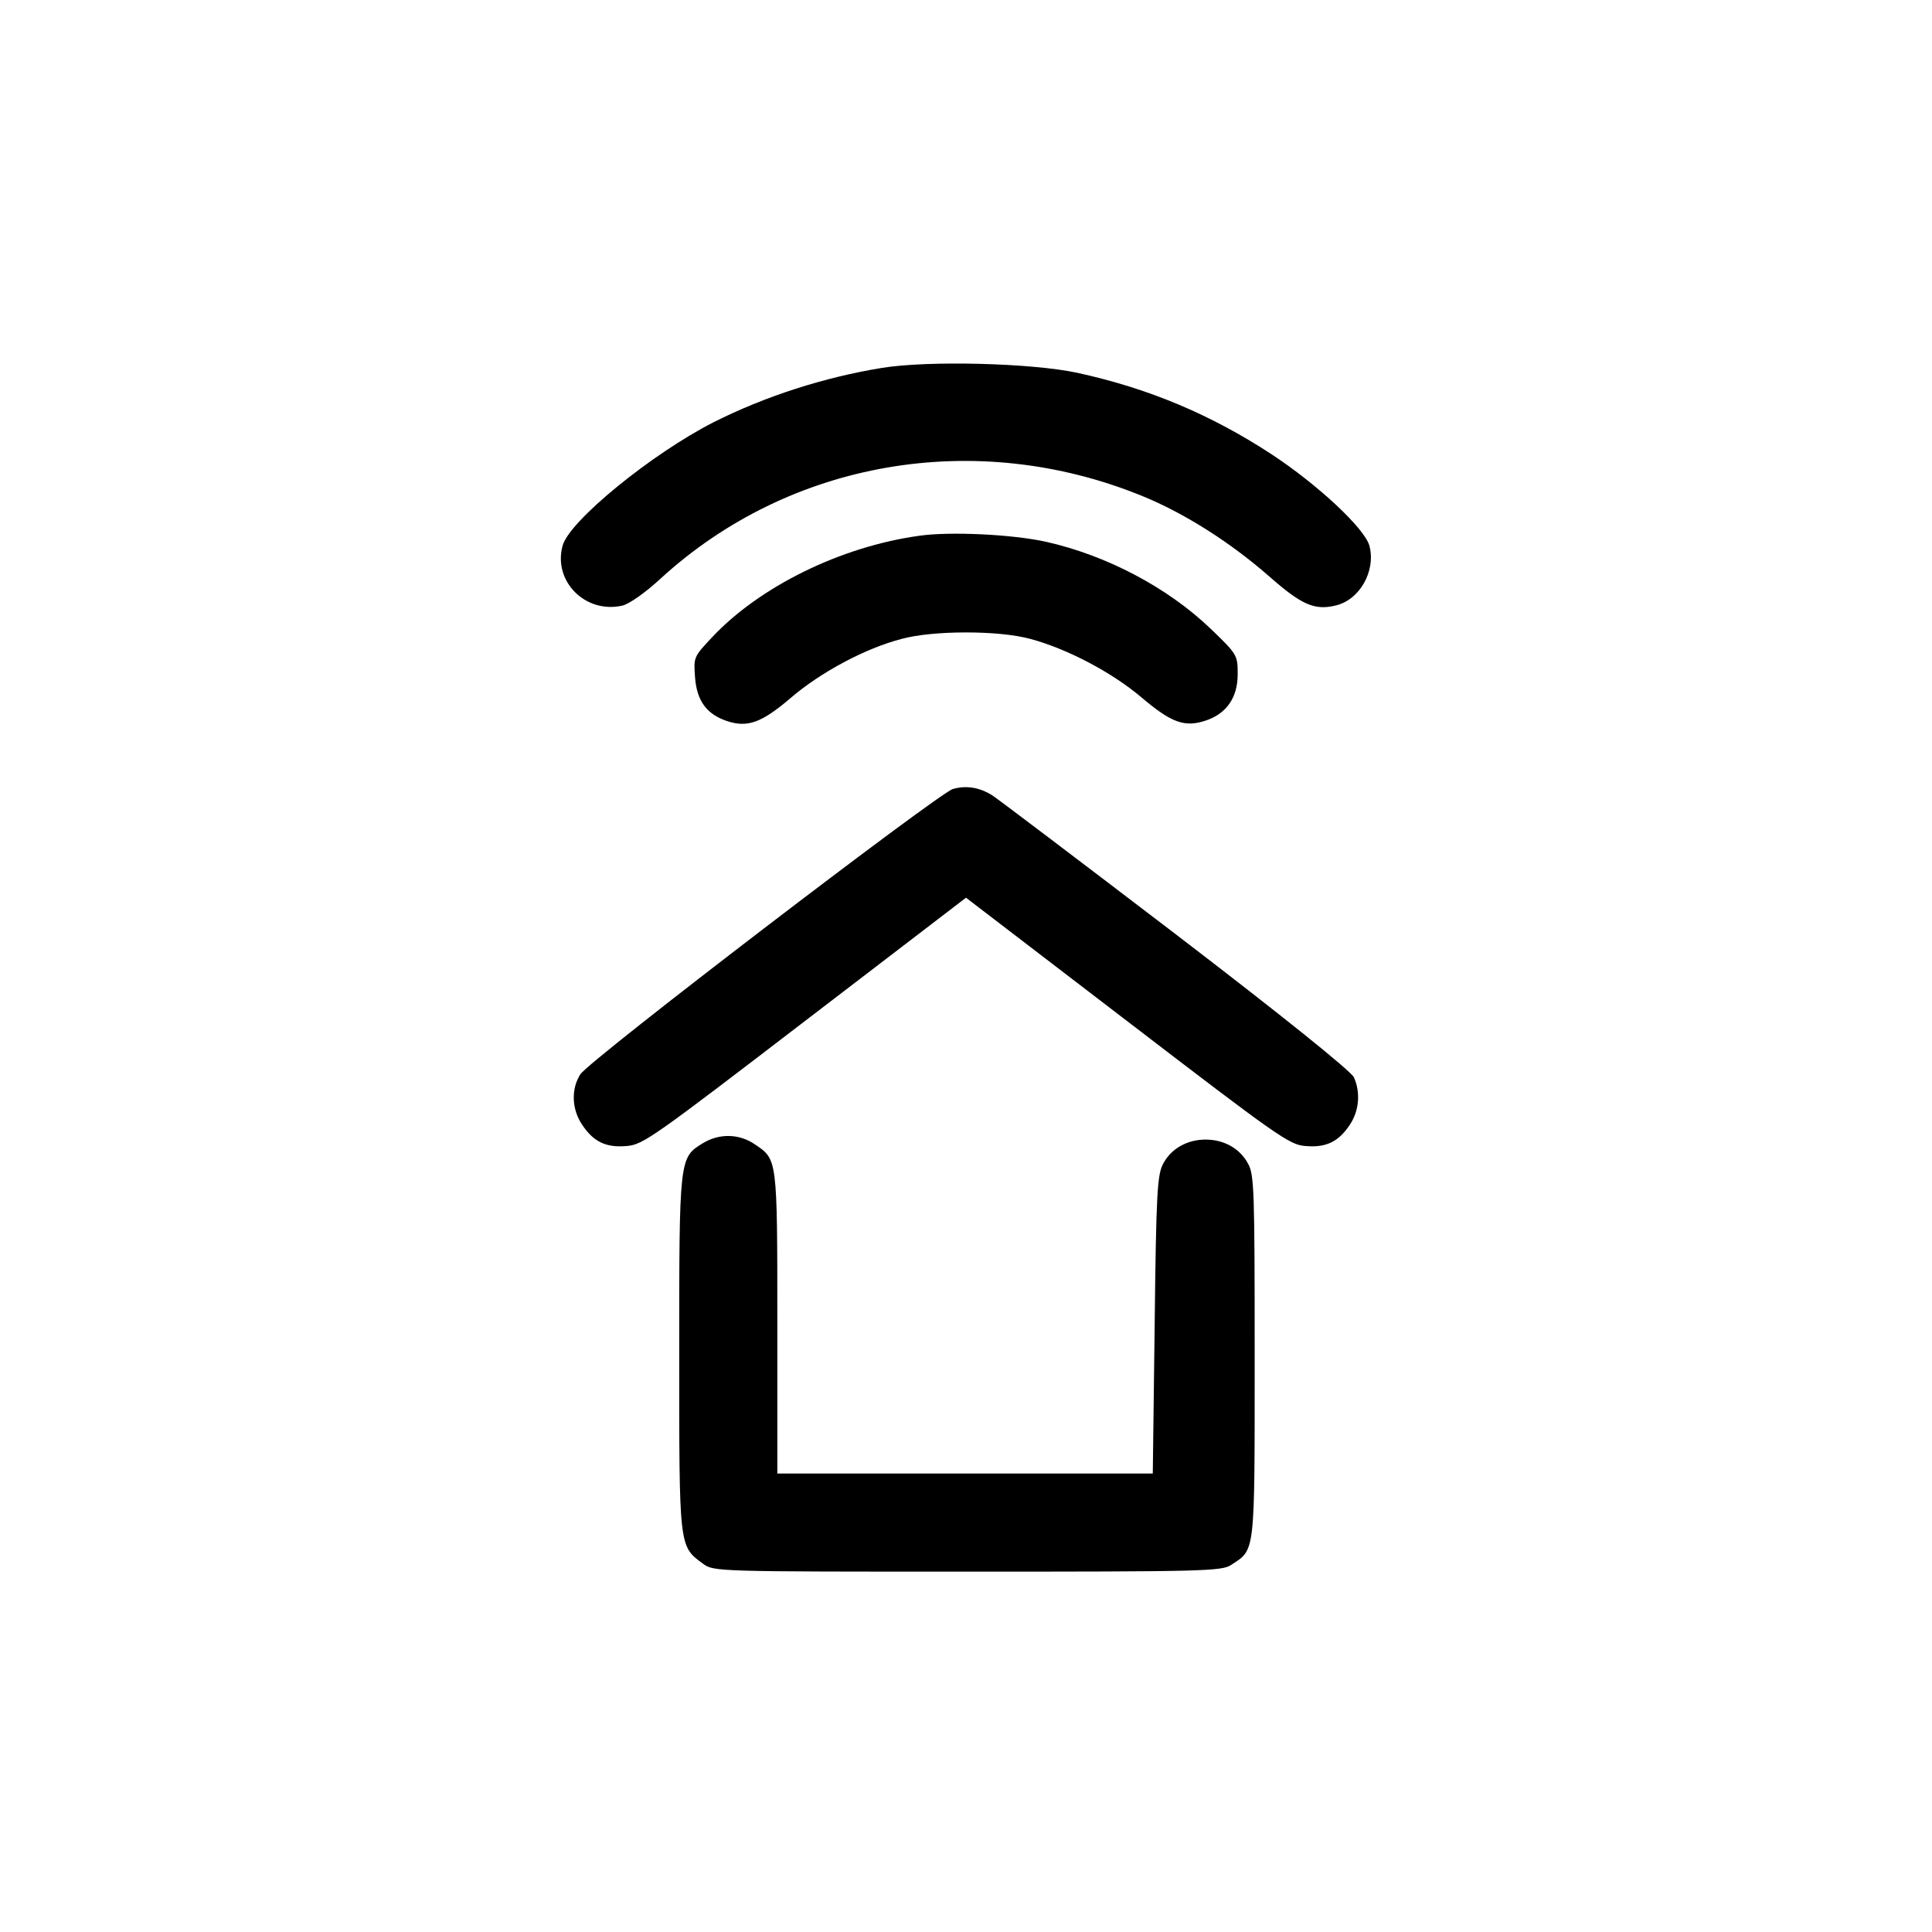
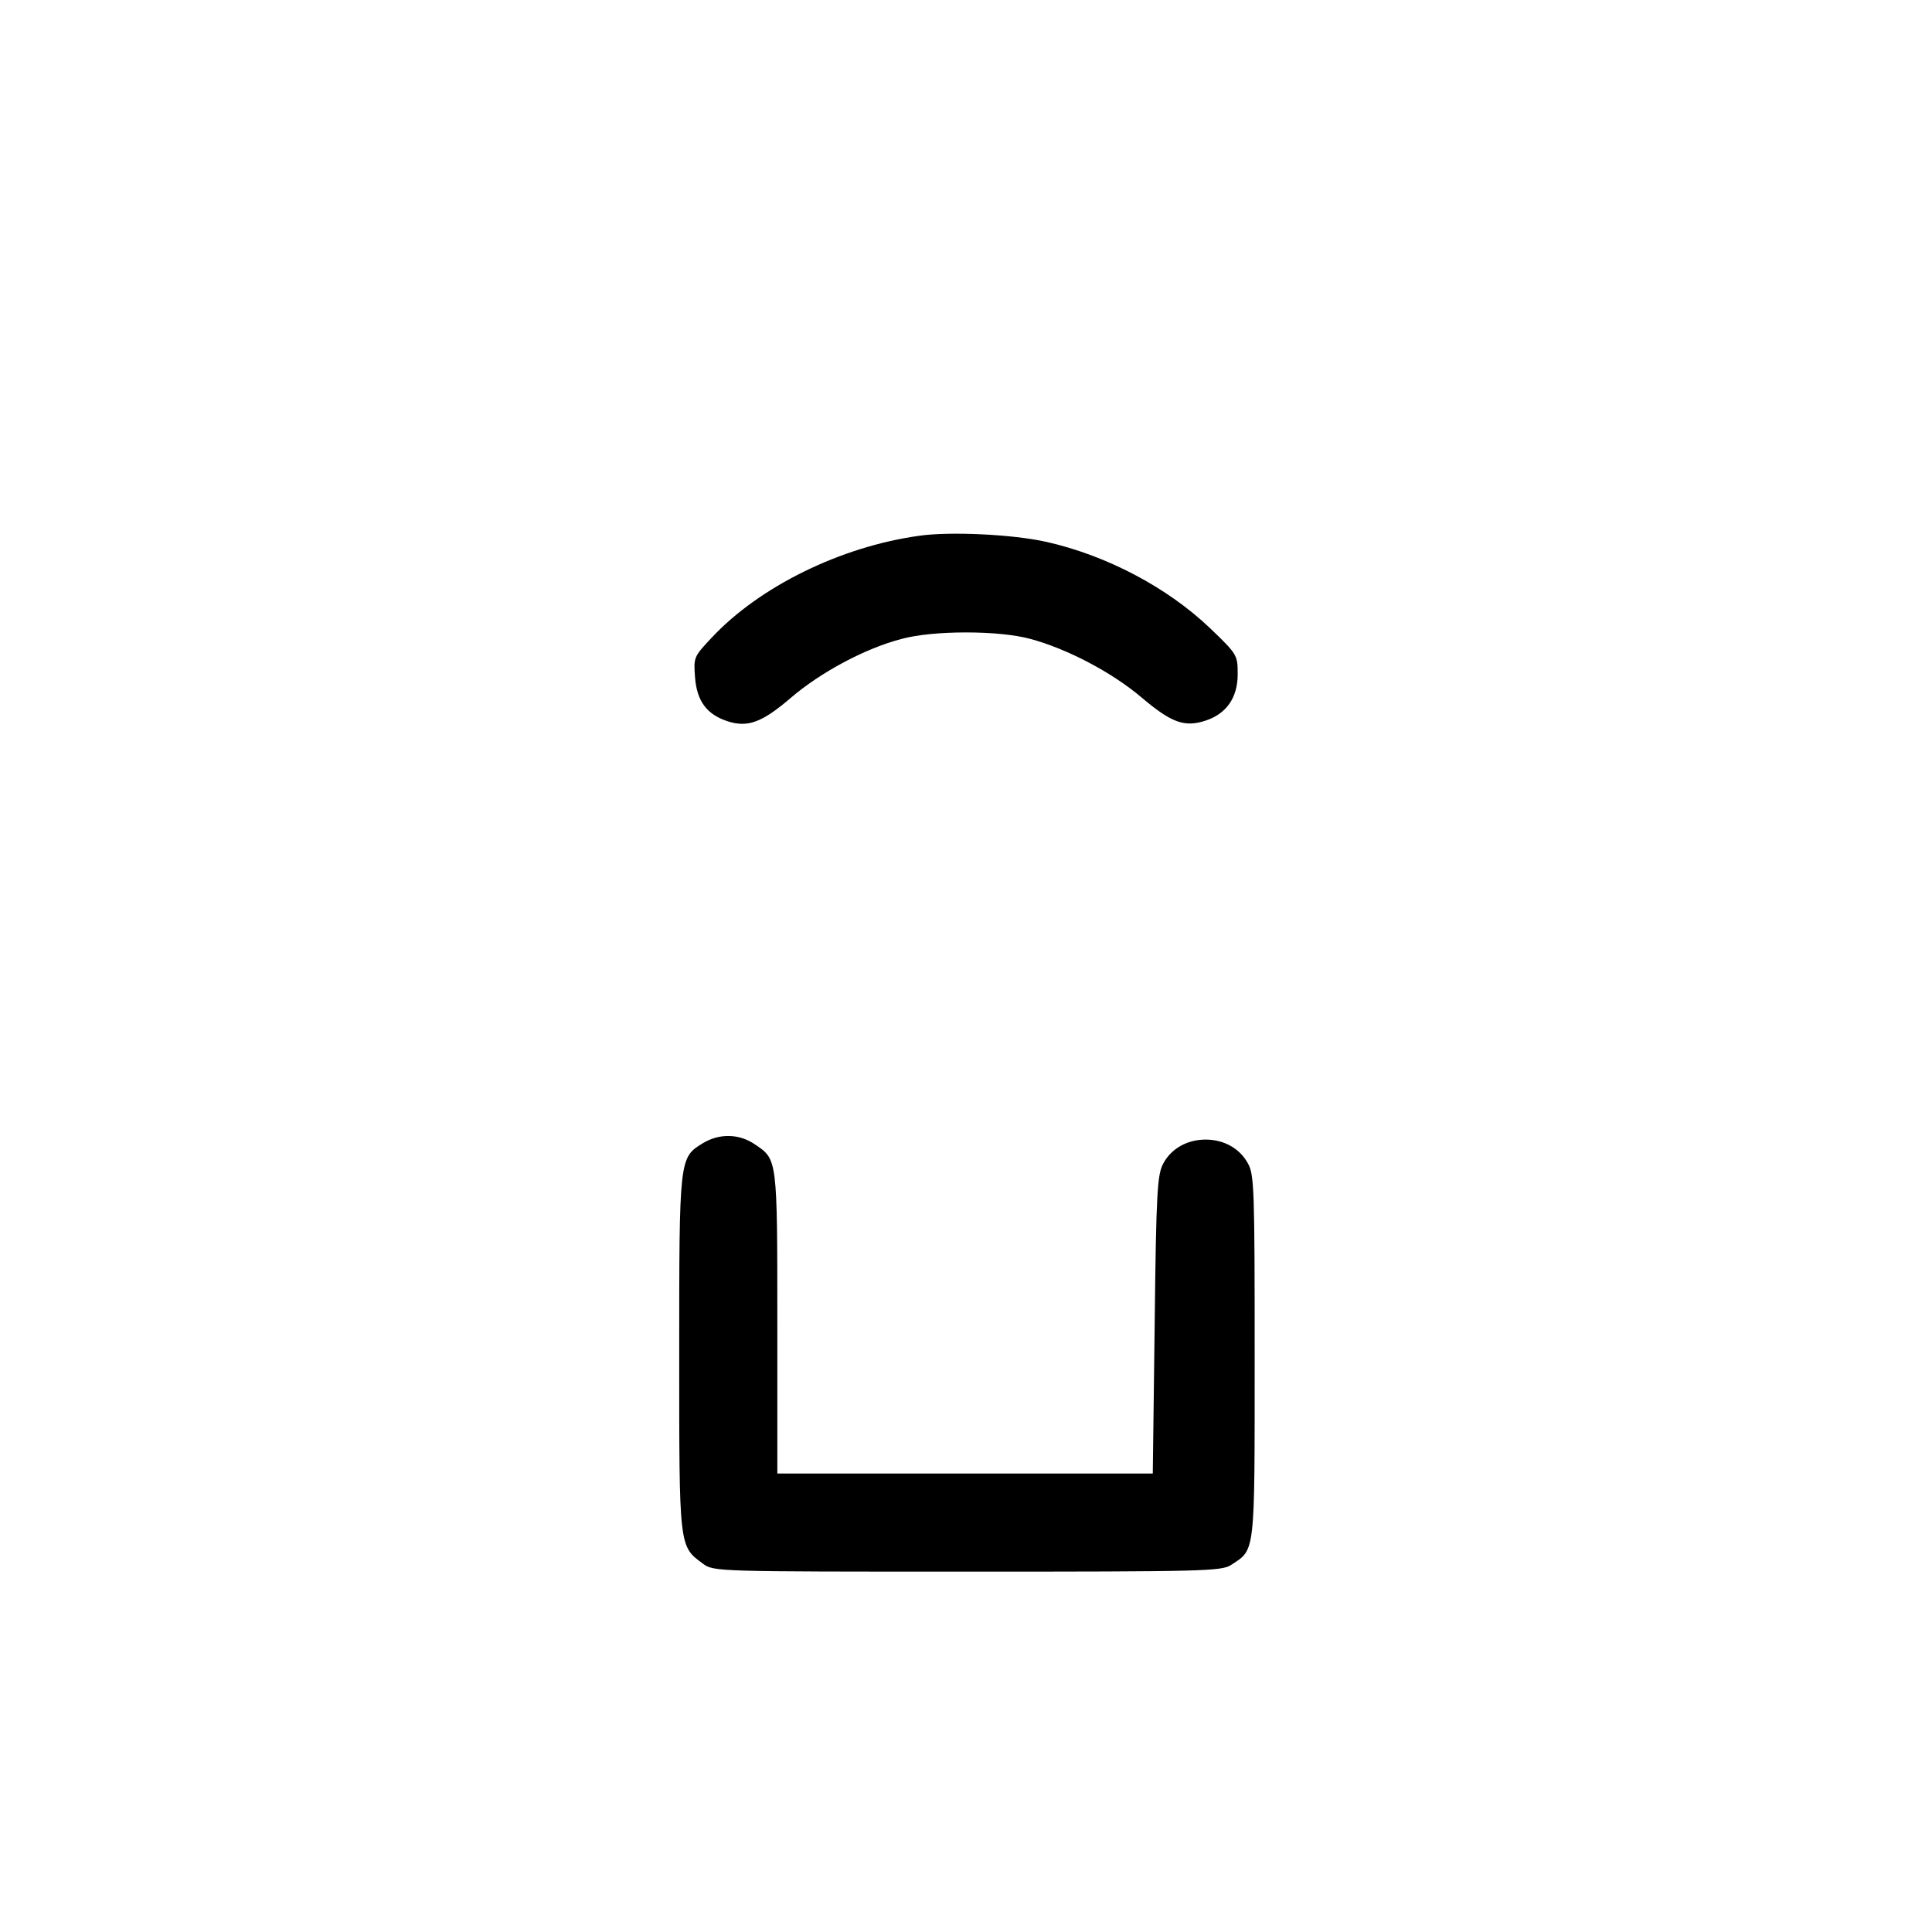
<svg xmlns="http://www.w3.org/2000/svg" version="1.0" width="512pt" height="512pt" viewBox="0 0 512 512" preserveAspectRatio="xMidYMid meet">
  <g transform="translate(0,512) scale(0.1,-0.1)" fill="#000000" stroke="none">
-     <path d="M2337 4145 c-153 -25 -309 -75 -446 -144 -163 -83 -382 -261 -400 -327 -26 -94 60 -181 158 -159 18 4 61 34 102 72 342 313 835 398 1275 219 113 -46 234 -123 337 -213 85 -75 120 -91 175 -78 65 14 109 92 91 159 -13 46 -136 161 -259 242 -162 106 -327 175 -515 216 -121 26 -395 33 -518 13z" />
    <path d="M2435 3700 c-208 -29 -423 -135 -549 -270 -48 -51 -48 -52 -44 -106 5 -62 31 -97 85 -115 54 -18 92 -4 168 61 79 68 198 132 295 157 41 11 103 17 170 17 67 0 129 -6 170 -17 97 -26 216 -88 296 -156 78 -66 113 -79 168 -61 56 18 86 61 86 123 0 51 -1 53 -73 122 -113 108 -274 193 -434 229 -89 20 -257 28 -338 16z" />
-     <path d="M2525 3029 c-39 -12 -965 -720 -987 -756 -25 -39 -23 -93 5 -134 30 -45 63 -61 118 -56 43 3 74 26 472 331 l427 327 427 -327 c398 -305 430 -328 472 -331 55 -5 88 11 118 56 25 37 29 86 11 126 -7 16 -191 164 -472 379 -254 194 -472 359 -486 368 -35 22 -70 27 -105 17z" />
    <path d="M1862 2090 c-62 -38 -62 -40 -62 -557 0 -516 -1 -510 63 -557 28 -21 37 -21 701 -21 625 0 674 1 699 18 64 42 62 23 62 552 0 440 -1 483 -18 512 -21 39 -63 63 -112 63 -49 0 -91 -24 -112 -63 -16 -29 -19 -74 -23 -427 l-5 -395 -498 0 -497 0 0 400 c0 437 0 432 -59 472 -42 29 -95 30 -139 3z" />
  </g>
</svg>